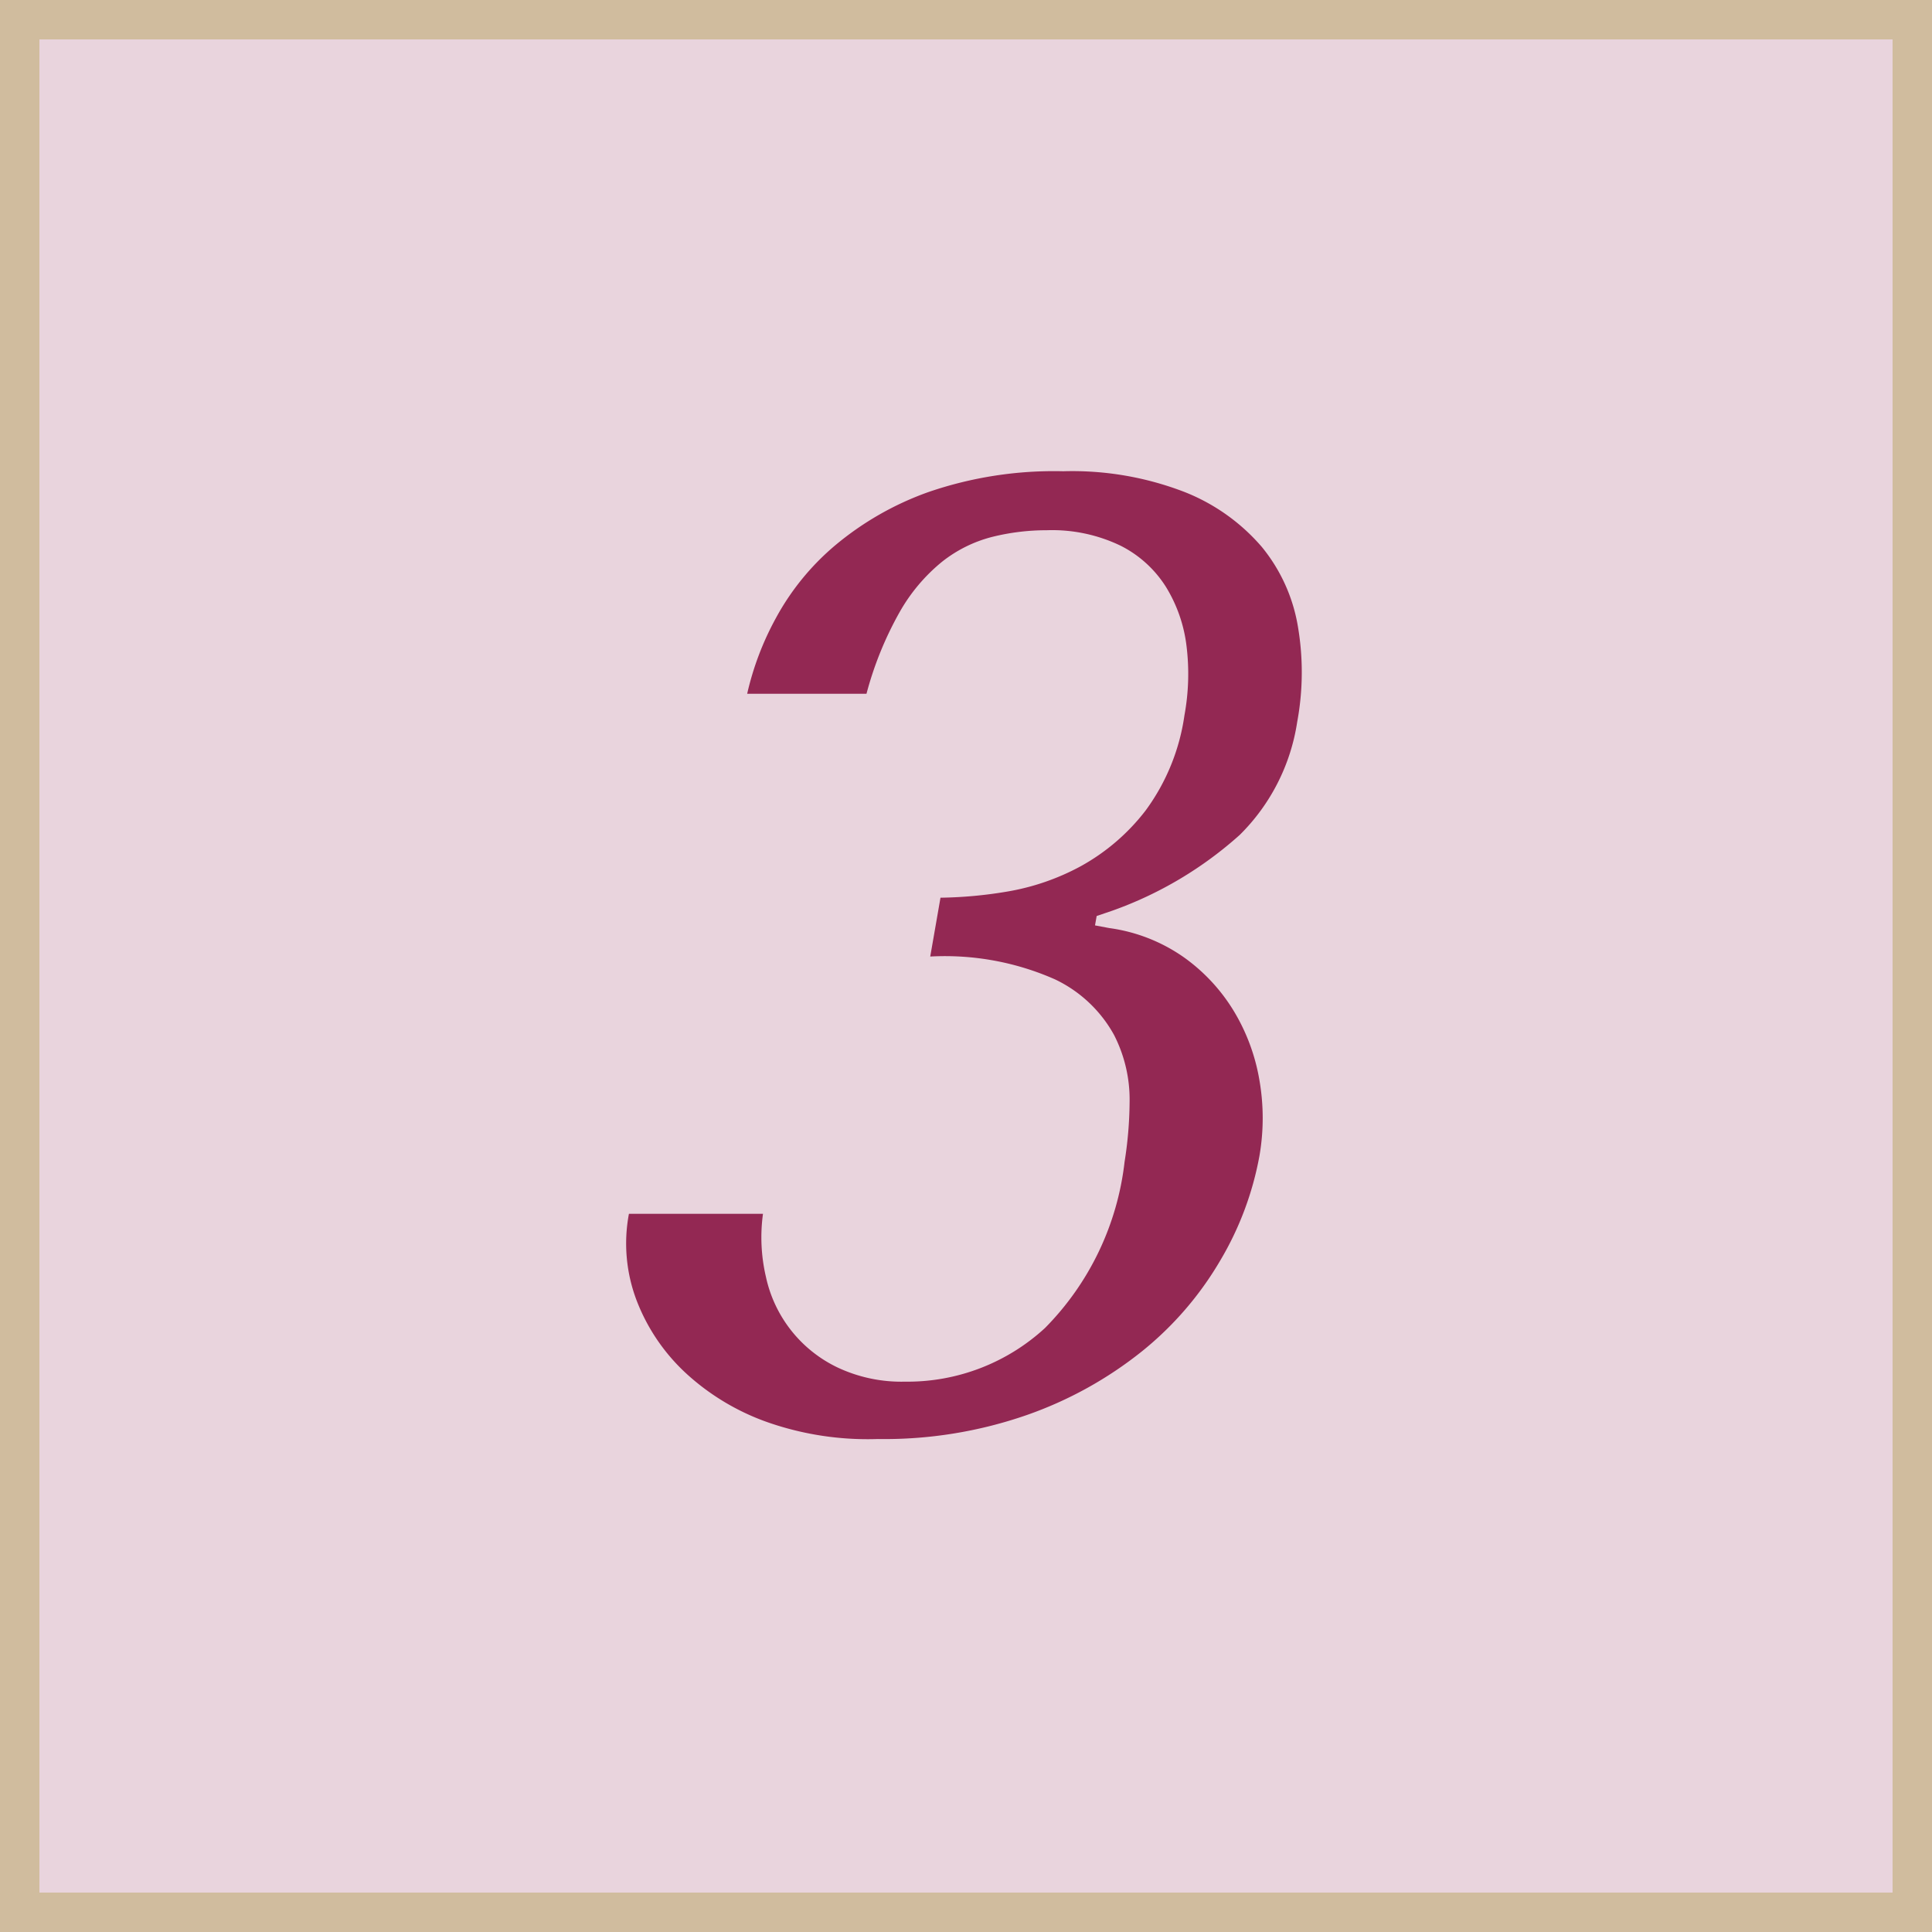
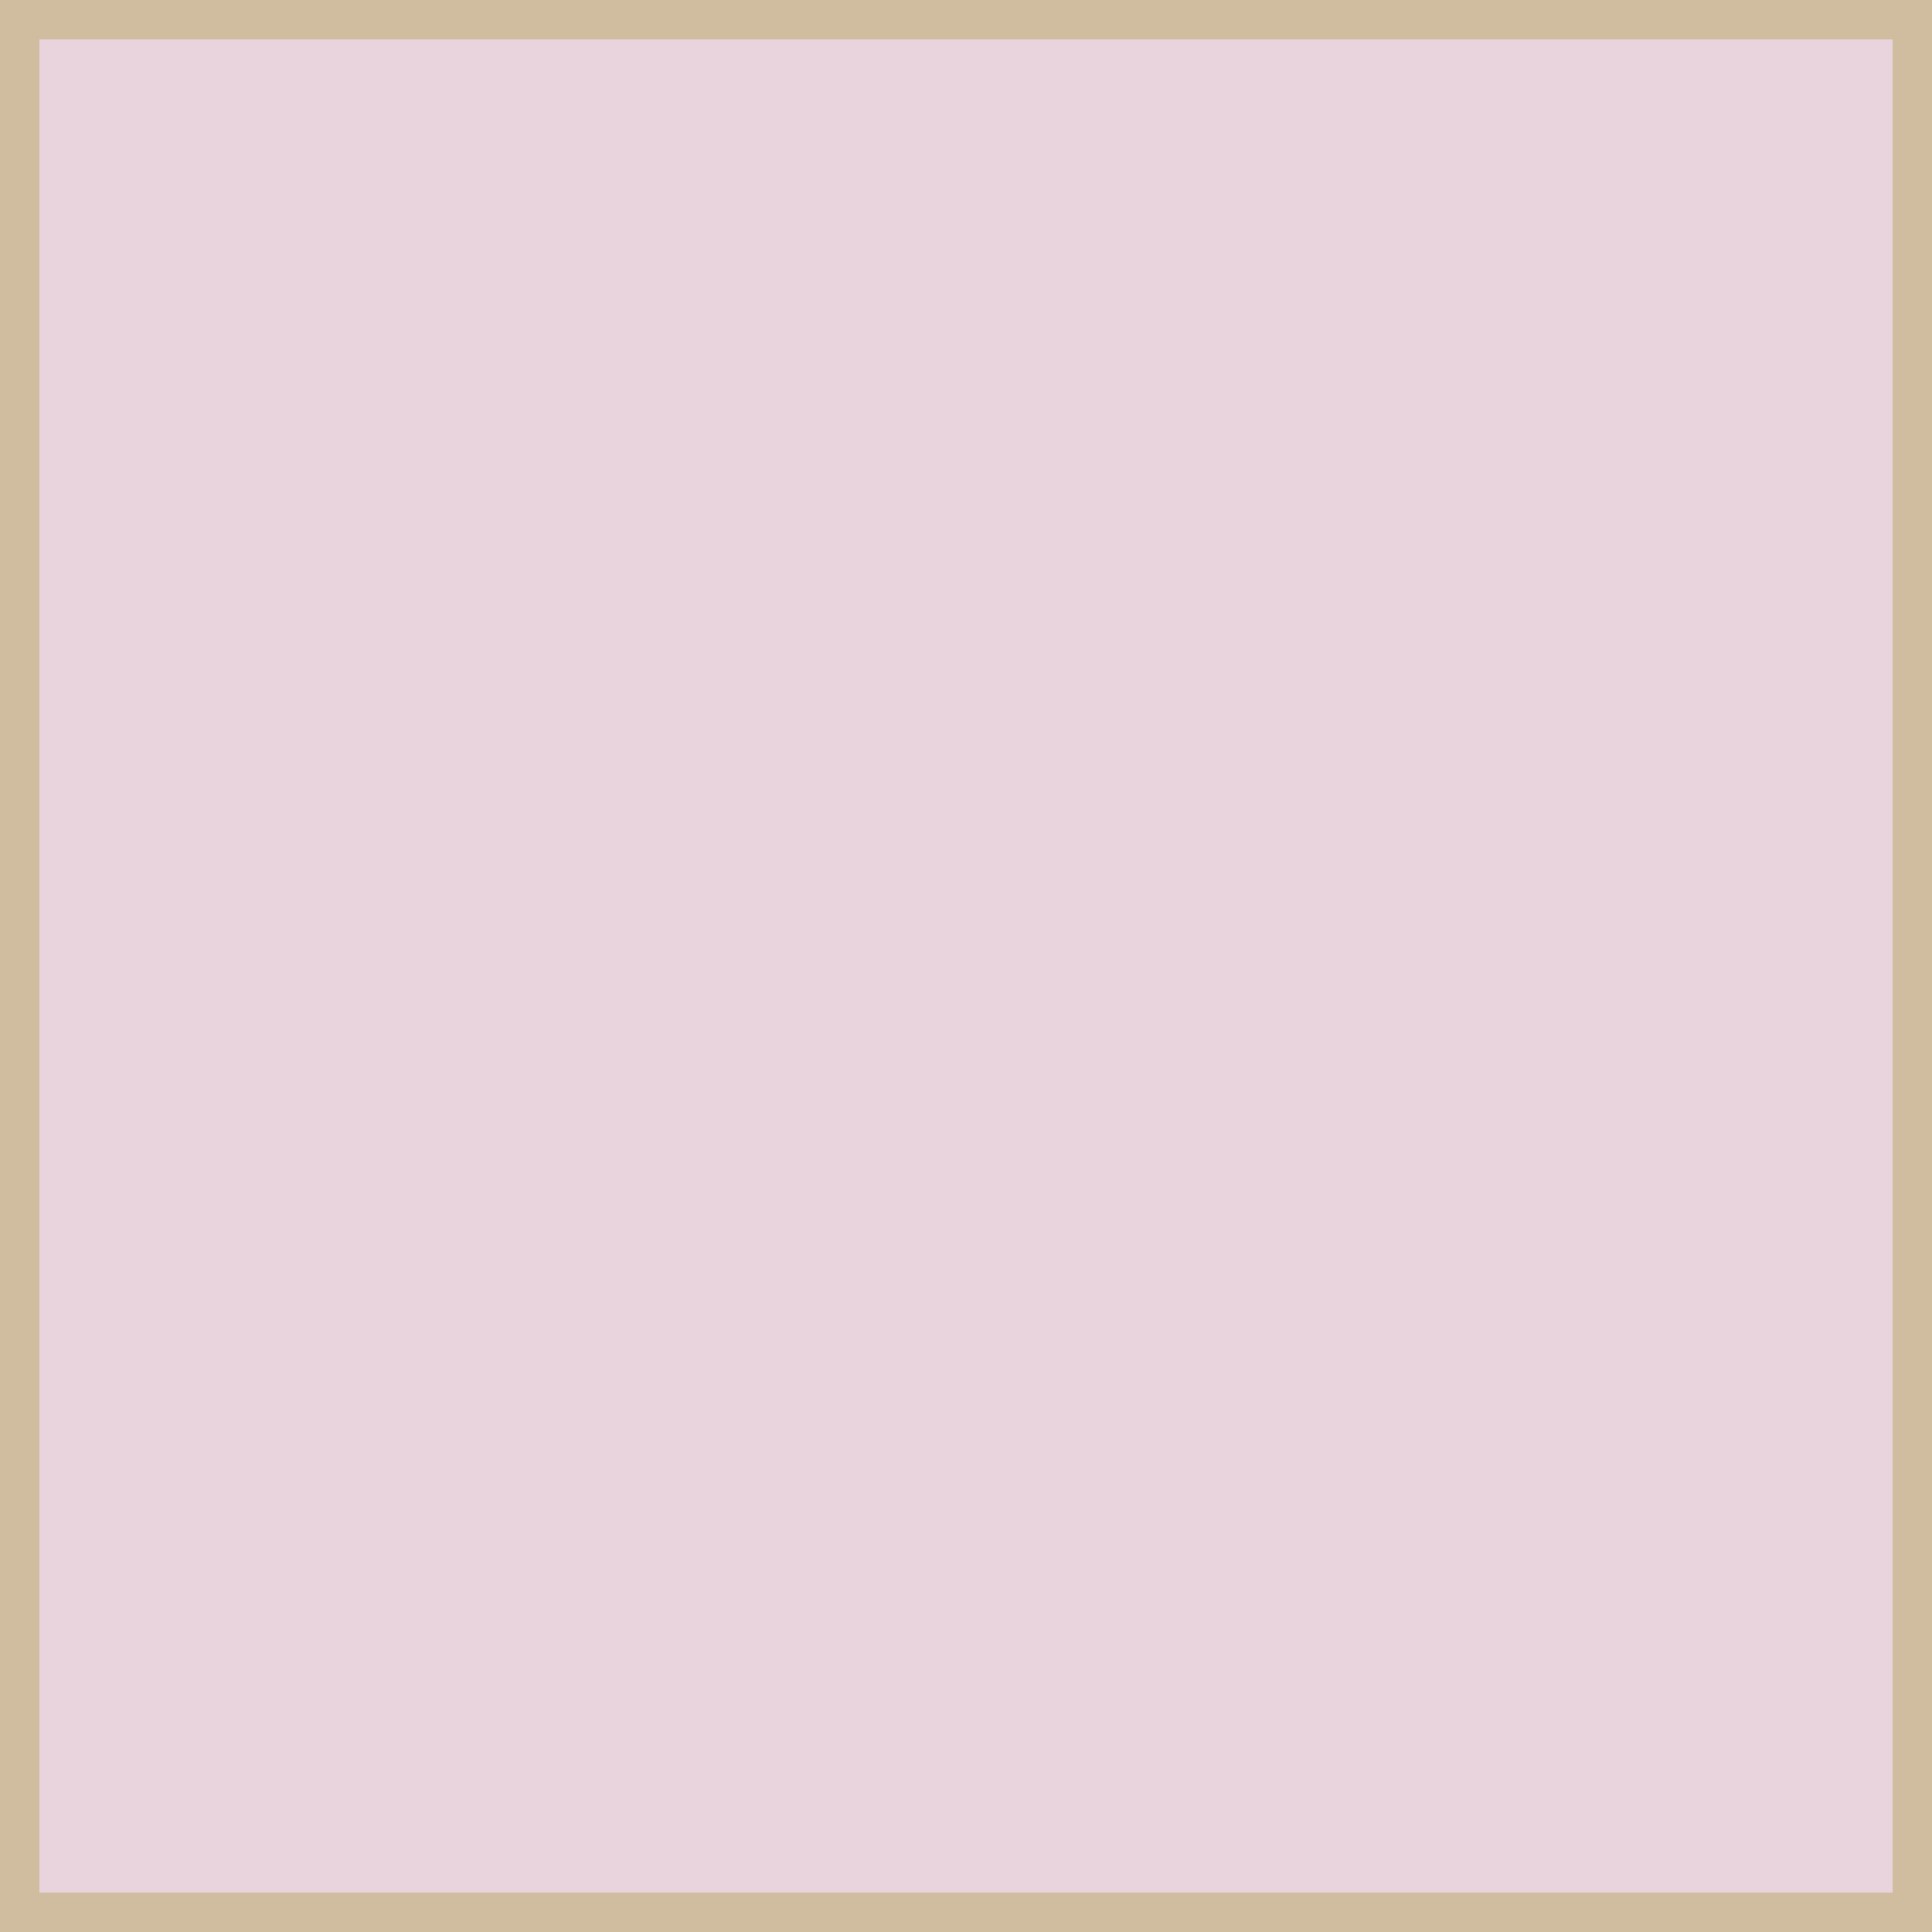
<svg xmlns="http://www.w3.org/2000/svg" width="49" height="49" data-name="3.svg">
  <path d="M.5.5h48v48H.5z" style="fill:#e9d4dd;stroke:#d0bc9e;stroke-width:1px" />
-   <path d="M383.093 88.76a6.9 6.9 0 0 1 3.162.578 3.35 3.35 0 0 1 1.5 1.411 3.6 3.6 0 0 1 .394 1.717 10 10 0 0 1-.127 1.5 7.14 7.14 0 0 1-2.019 4.216 5.15 5.15 0 0 1-3.555 1.36 3.8 3.8 0 0 1-1.7-.357 3.32 3.32 0 0 1-1.822-2.3 4.4 4.4 0 0 1-.075-1.6h-3.4a4.06 4.06 0 0 0 .2 2.21 4.9 4.9 0 0 0 1.268 1.853 6 6 0 0 0 2.1 1.241 7.7 7.7 0 0 0 2.744.408 11 11 0 0 0 3.789-.612 9.9 9.9 0 0 0 2.914-1.615 8.4 8.4 0 0 0 1.982-2.3 8 8 0 0 0 .994-2.652 5.6 5.6 0 0 0 0-1.921 5 5 0 0 0-.658-1.768 4.6 4.6 0 0 0-1.273-1.36 4.3 4.3 0 0 0-1.877-.731l-.362-.068.042-.238.4-.136a9.7 9.7 0 0 0 3.229-1.921 5.1 5.1 0 0 0 1.457-2.865 6.9 6.9 0 0 0 .019-2.414 4.3 4.3 0 0 0-.915-2.023 5 5 0 0 0-1.959-1.394 7.9 7.9 0 0 0-3.079-.527 9.8 9.8 0 0 0-3.417.527 7.7 7.7 0 0 0-2.376 1.36 6.4 6.4 0 0 0-1.494 1.836 7.4 7.4 0 0 0-.729 1.921h3.026a8.8 8.8 0 0 1 .842-2.074 4.5 4.5 0 0 1 1.075-1.275 3.4 3.4 0 0 1 1.267-.629 5.7 5.7 0 0 1 1.389-.17 4 4 0 0 1 1.869.391 2.9 2.9 0 0 1 1.158 1.054 3.7 3.7 0 0 1 .518 1.5 5.8 5.8 0 0 1-.054 1.751 5.34 5.34 0 0 1-.986 2.414 5.3 5.3 0 0 1-1.643 1.411 6 6 0 0 1-1.882.646 11 11 0 0 1-1.676.153Z" style="fill:#932853;fill-rule:evenodd" transform="translate(-359.5 -64.5)" />
</svg>